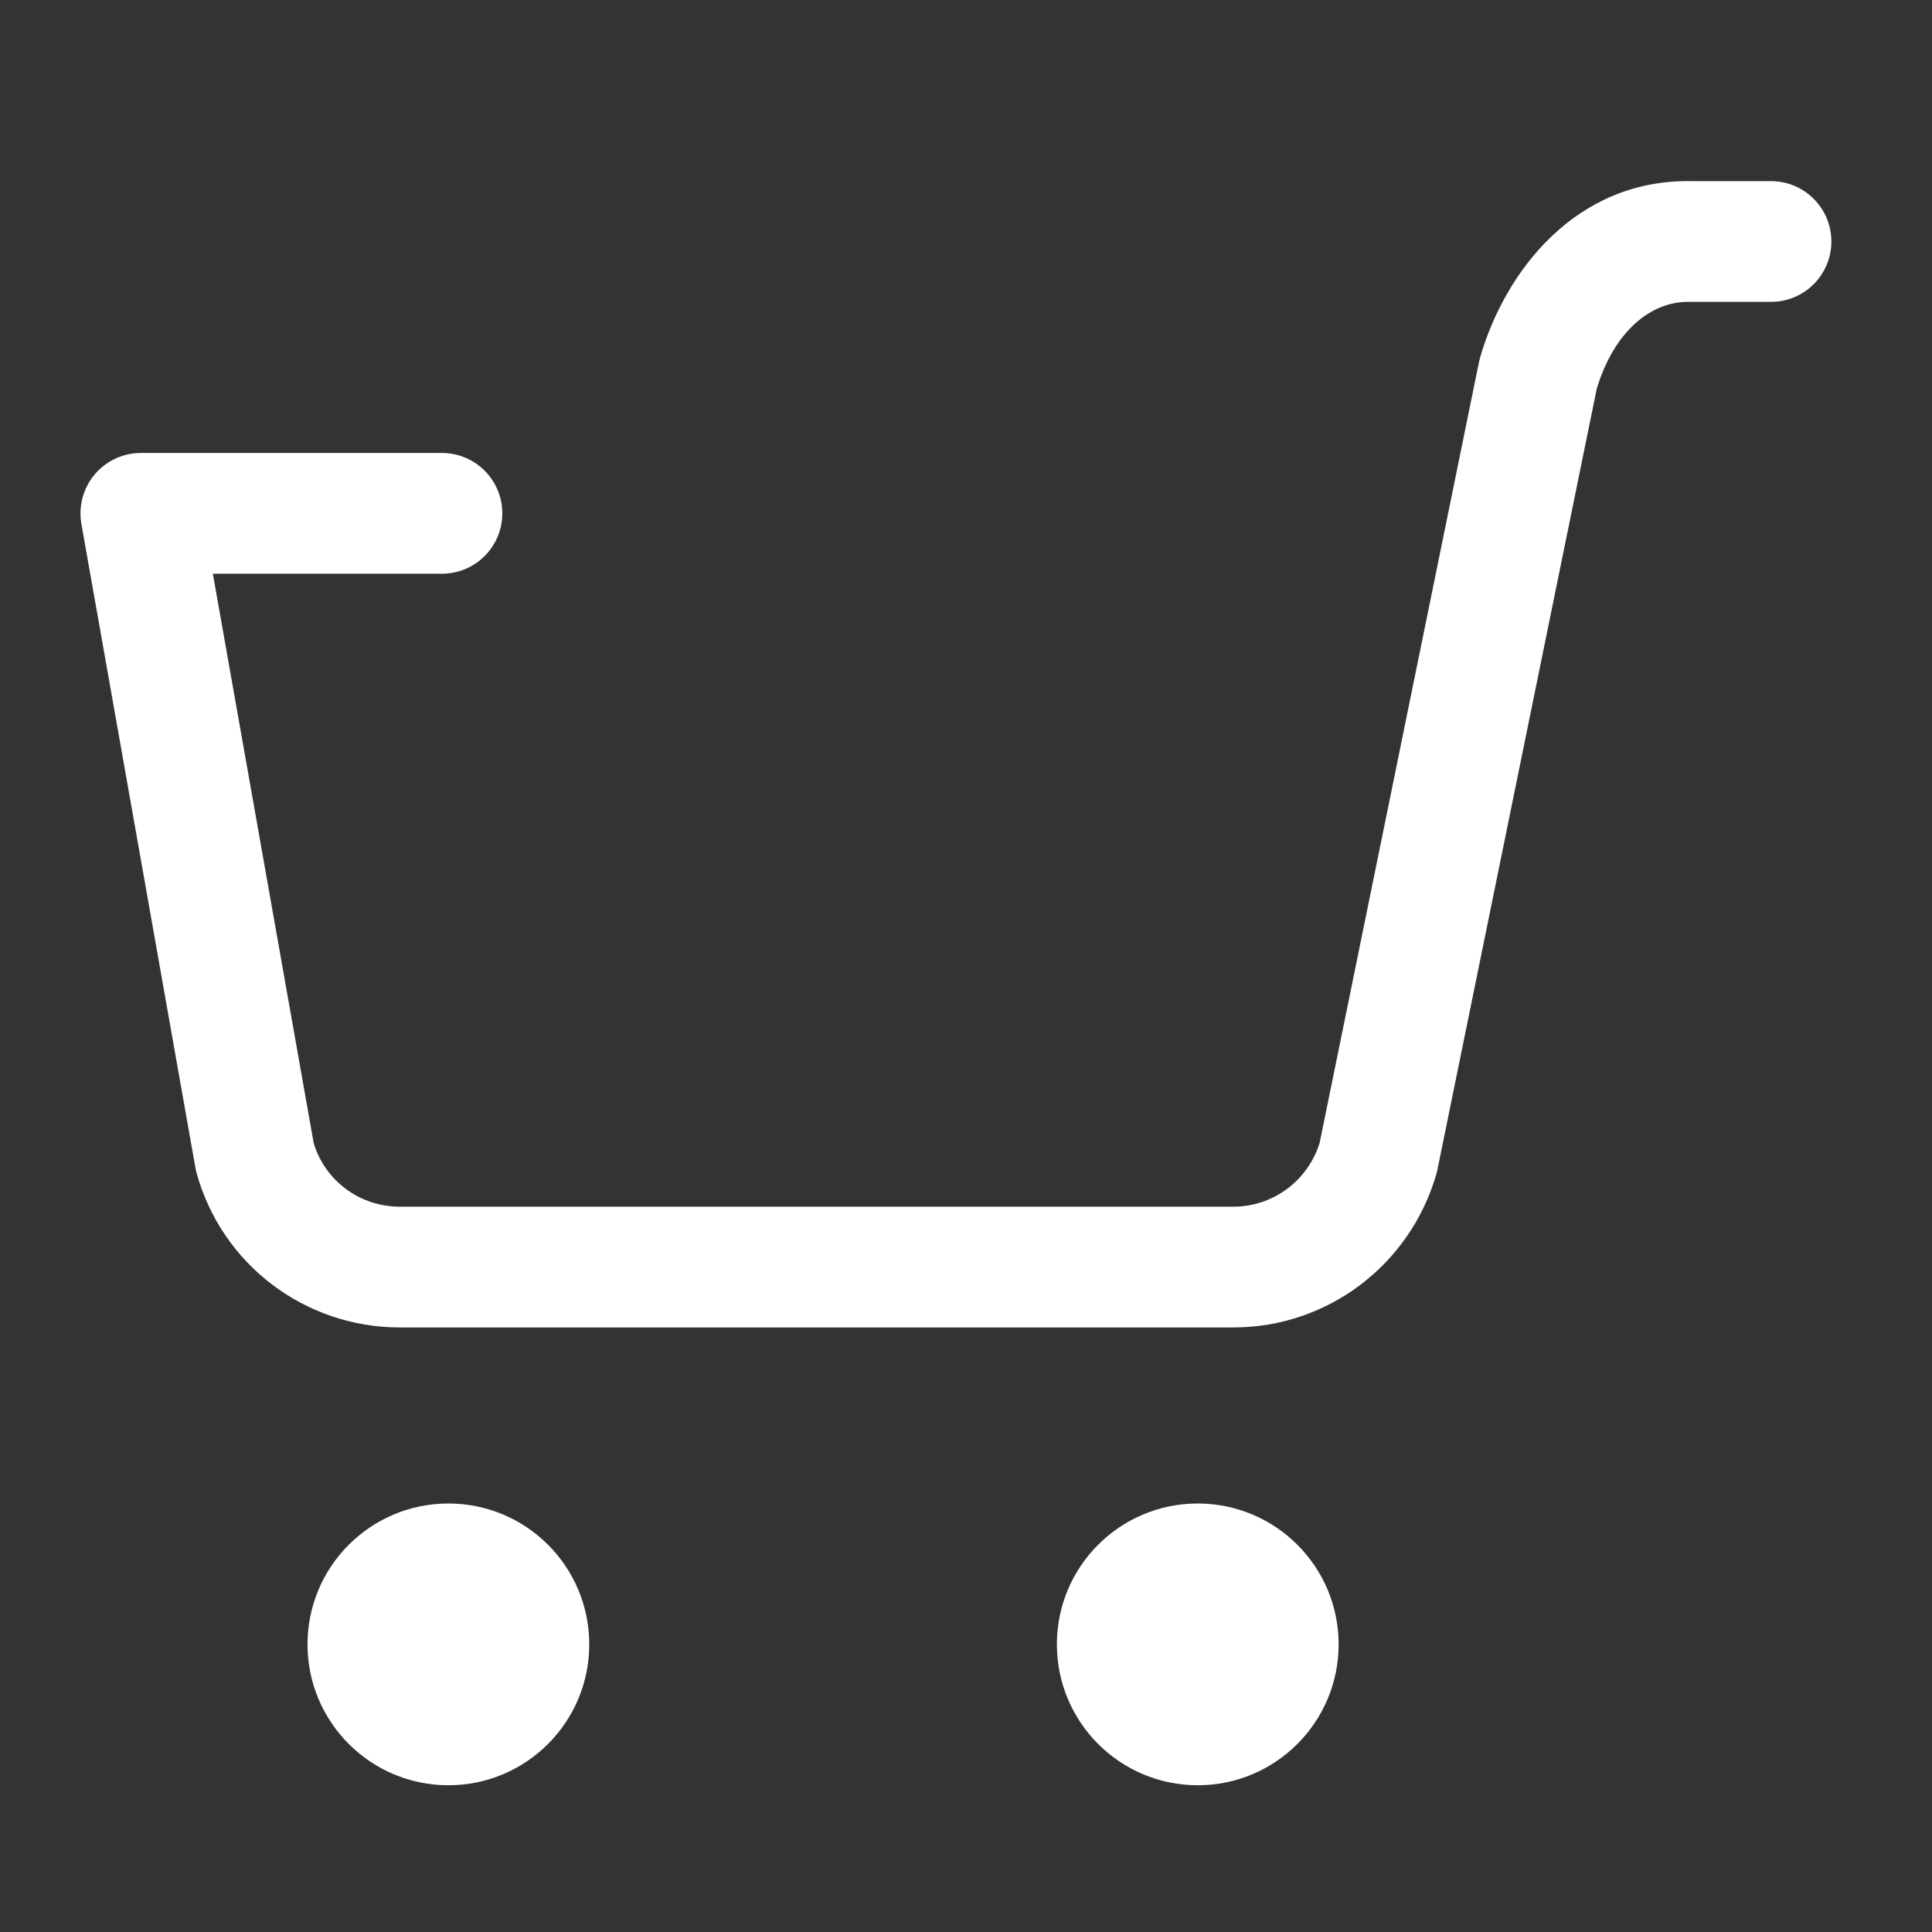
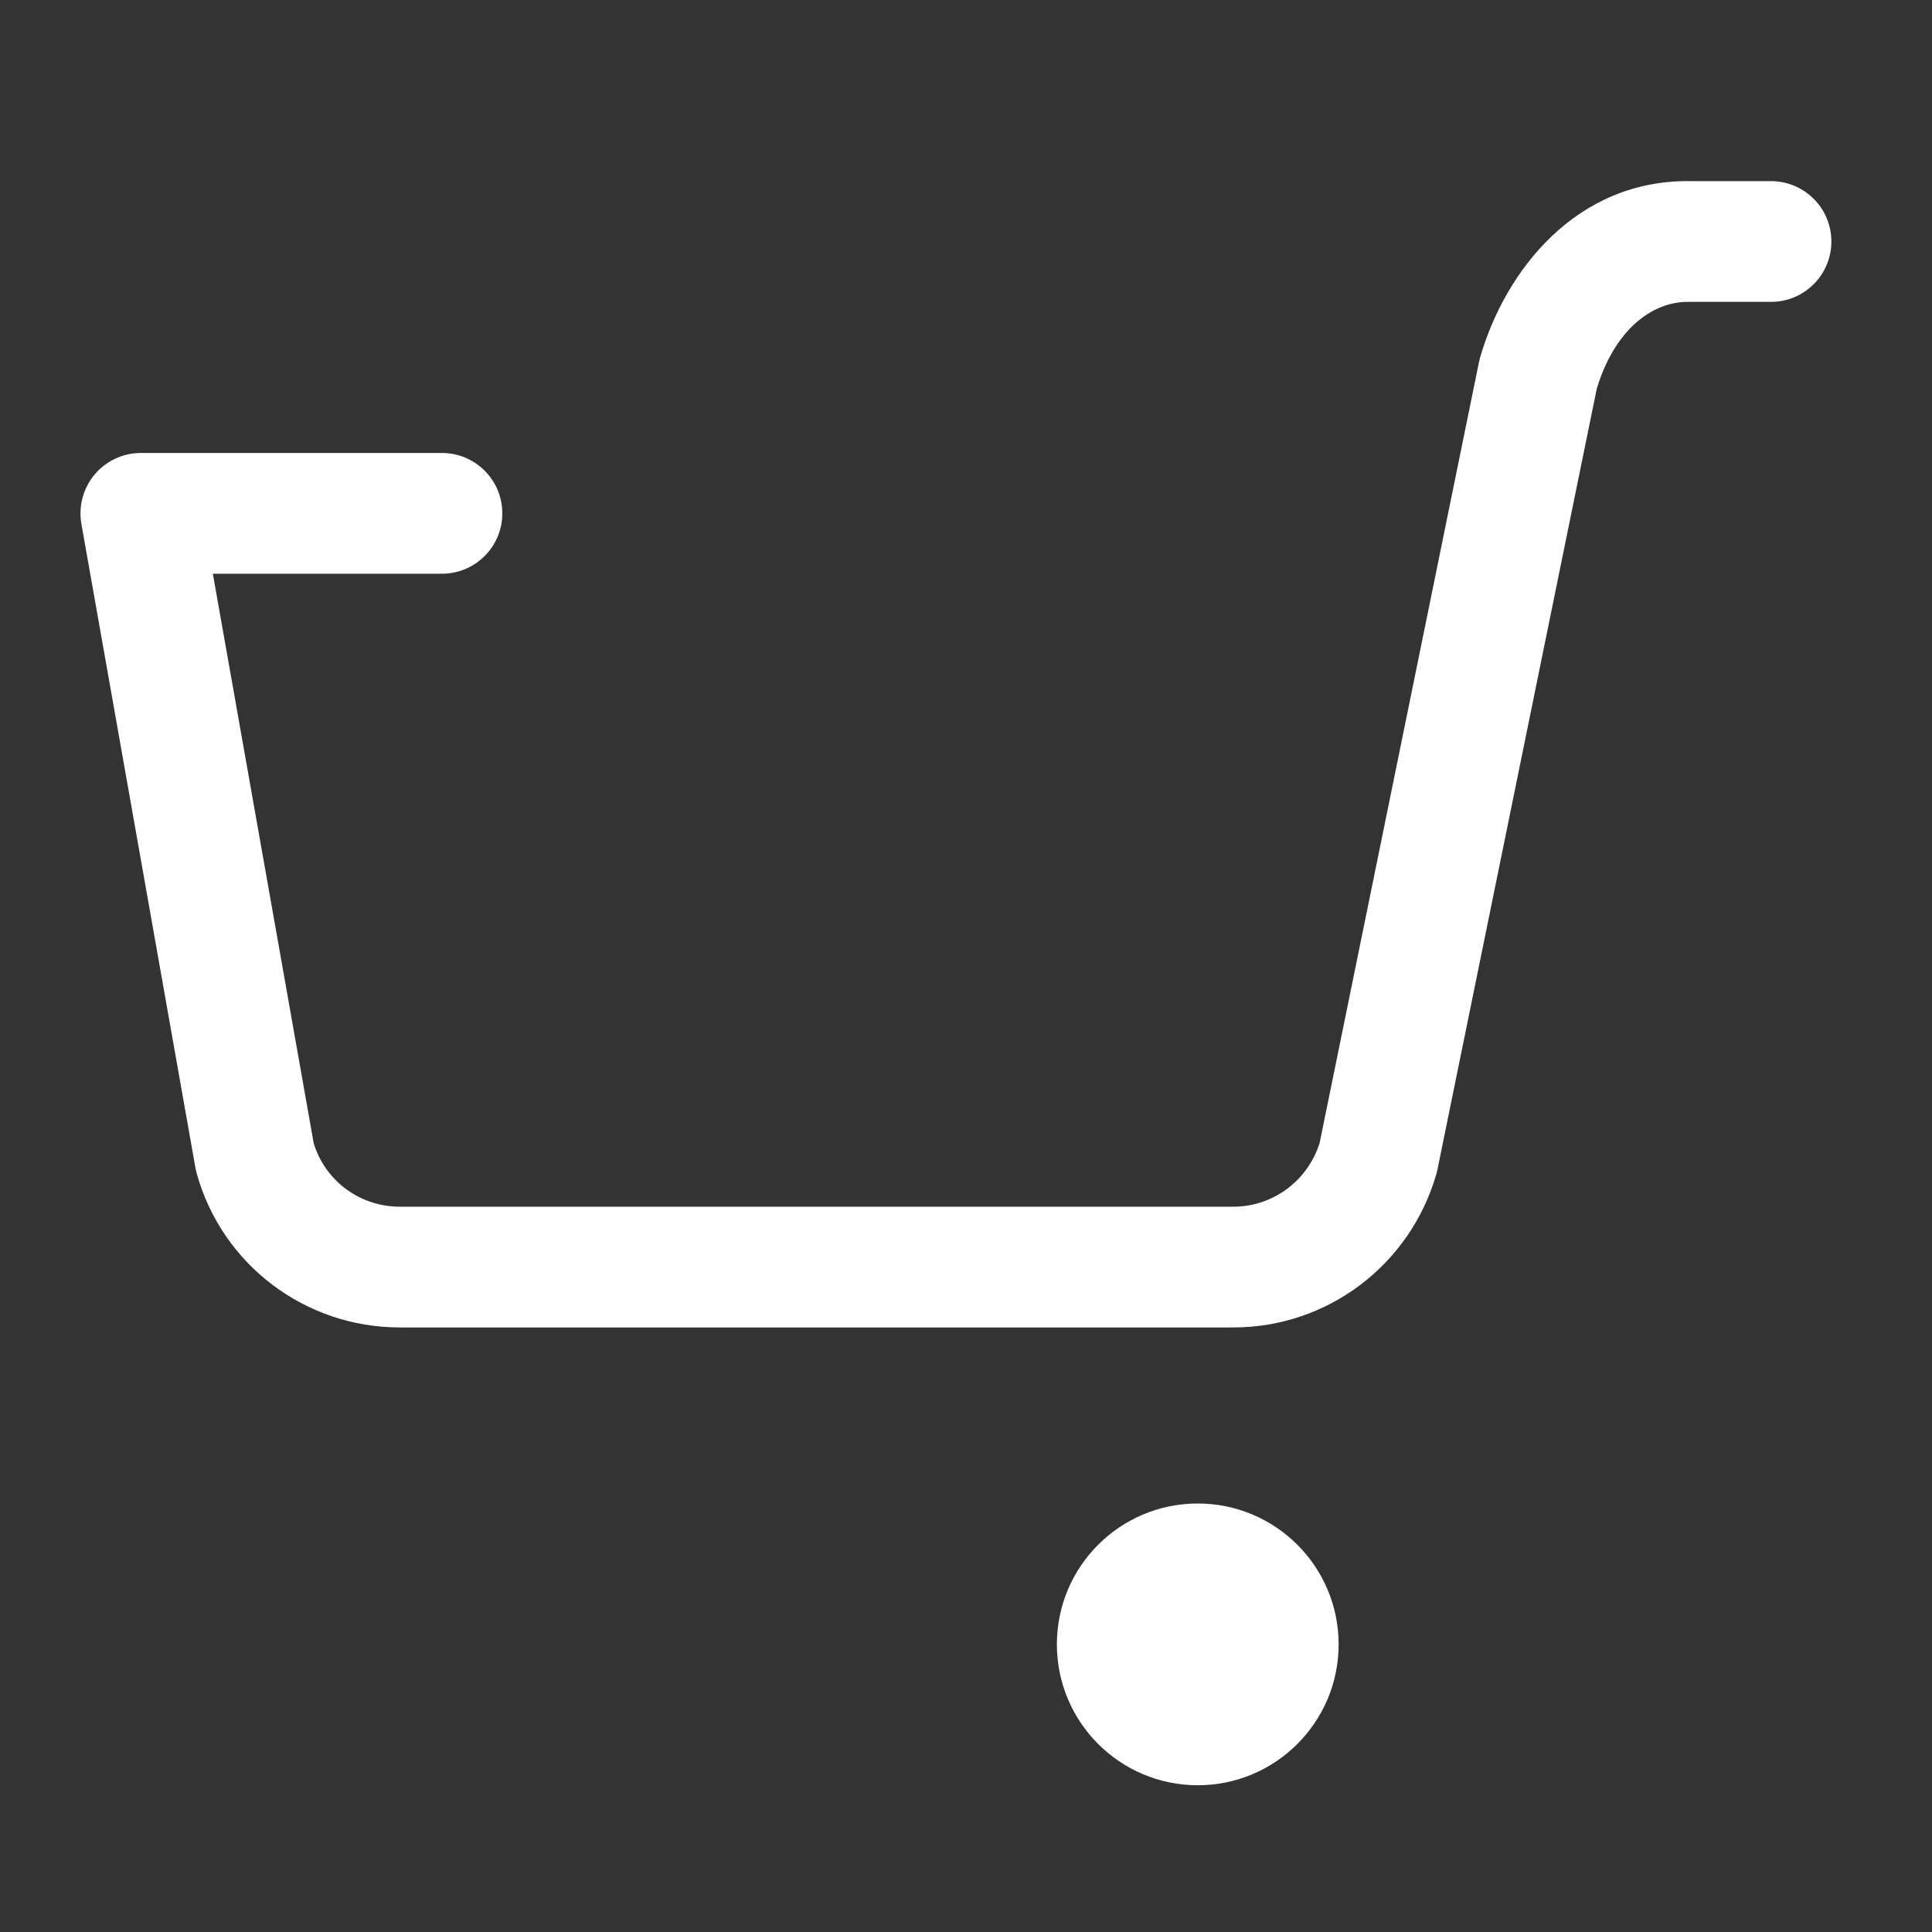
<svg xmlns="http://www.w3.org/2000/svg" width="24" height="24" viewBox="0 0 24 24" fill="none">
  <rect x="0" y="0" width="24" height="24" fill="#333333" stroke="none" />
  <path d="M22 2.25L21.007 2.25C19.579 2.227 18.698 3.363 18.386 4.442C18.381 4.461 18.376 4.48 18.372 4.5L16.393 14.198C16.243 14.673 15.809 14.99 15.321 14.99H4.965C4.474 14.99 4.04 14.672 3.897 14.202L2.644 7.127H5.49C5.904 7.127 6.24 6.791 6.24 6.377C6.24 5.963 5.904 5.627 5.49 5.627H1.75C1.528 5.627 1.318 5.725 1.175 5.895C1.033 6.065 0.973 6.29 1.011 6.508L2.427 14.503C2.431 14.526 2.436 14.549 2.442 14.571C2.758 15.716 3.797 16.49 4.965 16.49H15.321C16.493 16.49 17.515 15.713 17.841 14.591C17.847 14.571 17.852 14.551 17.856 14.531L19.835 4.831C20.051 4.112 20.512 3.741 20.985 3.75L21 3.75L22 3.75C22.414 3.75 22.75 3.414 22.75 3C22.75 2.586 22.414 2.25 22 2.25Z" fill="white" />
-   <path d="M3.82 20.427C3.82 19.46 4.604 18.677 5.57 18.677C6.537 18.677 7.32 19.46 7.32 20.427C7.32 21.393 6.537 22.177 5.57 22.177C4.604 22.177 3.82 21.393 3.82 20.427Z" fill="white" />
  <path d="M13.129 20.427C13.129 19.46 13.912 18.677 14.879 18.677C15.845 18.677 16.629 19.46 16.629 20.427C16.629 21.393 15.845 22.177 14.879 22.177C13.912 22.177 13.129 21.393 13.129 20.427Z" fill="white" />
</svg>